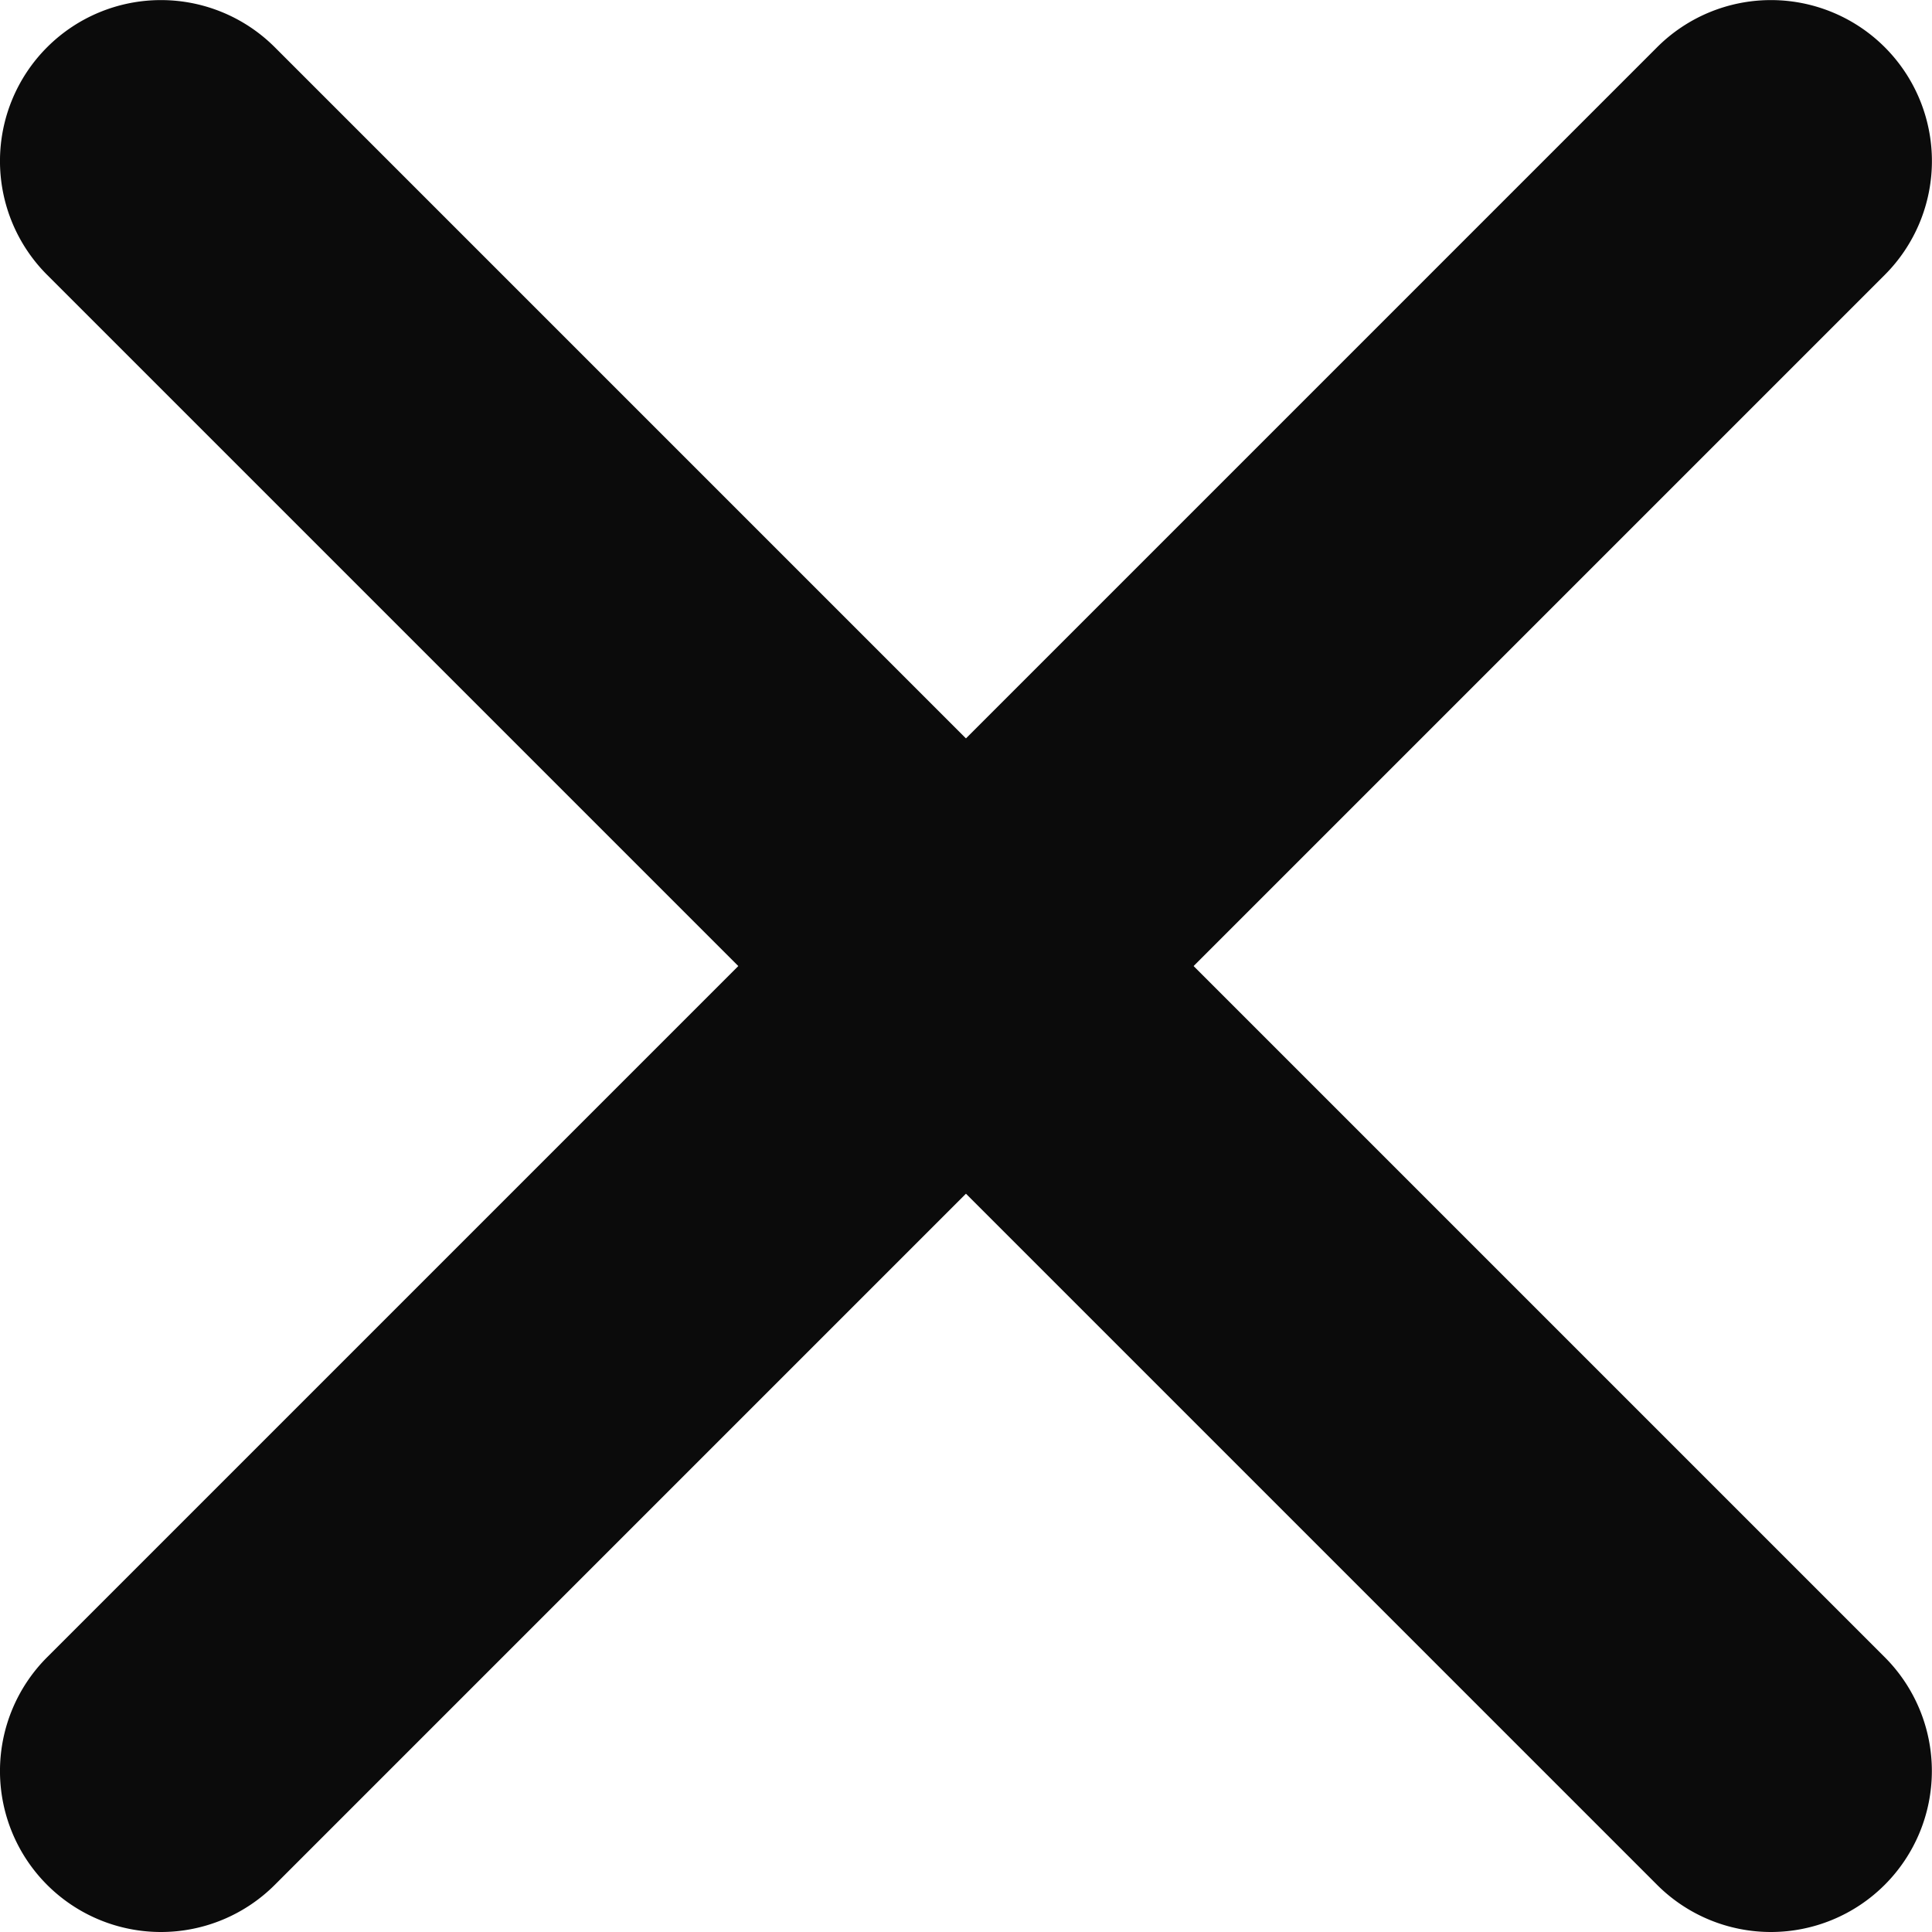
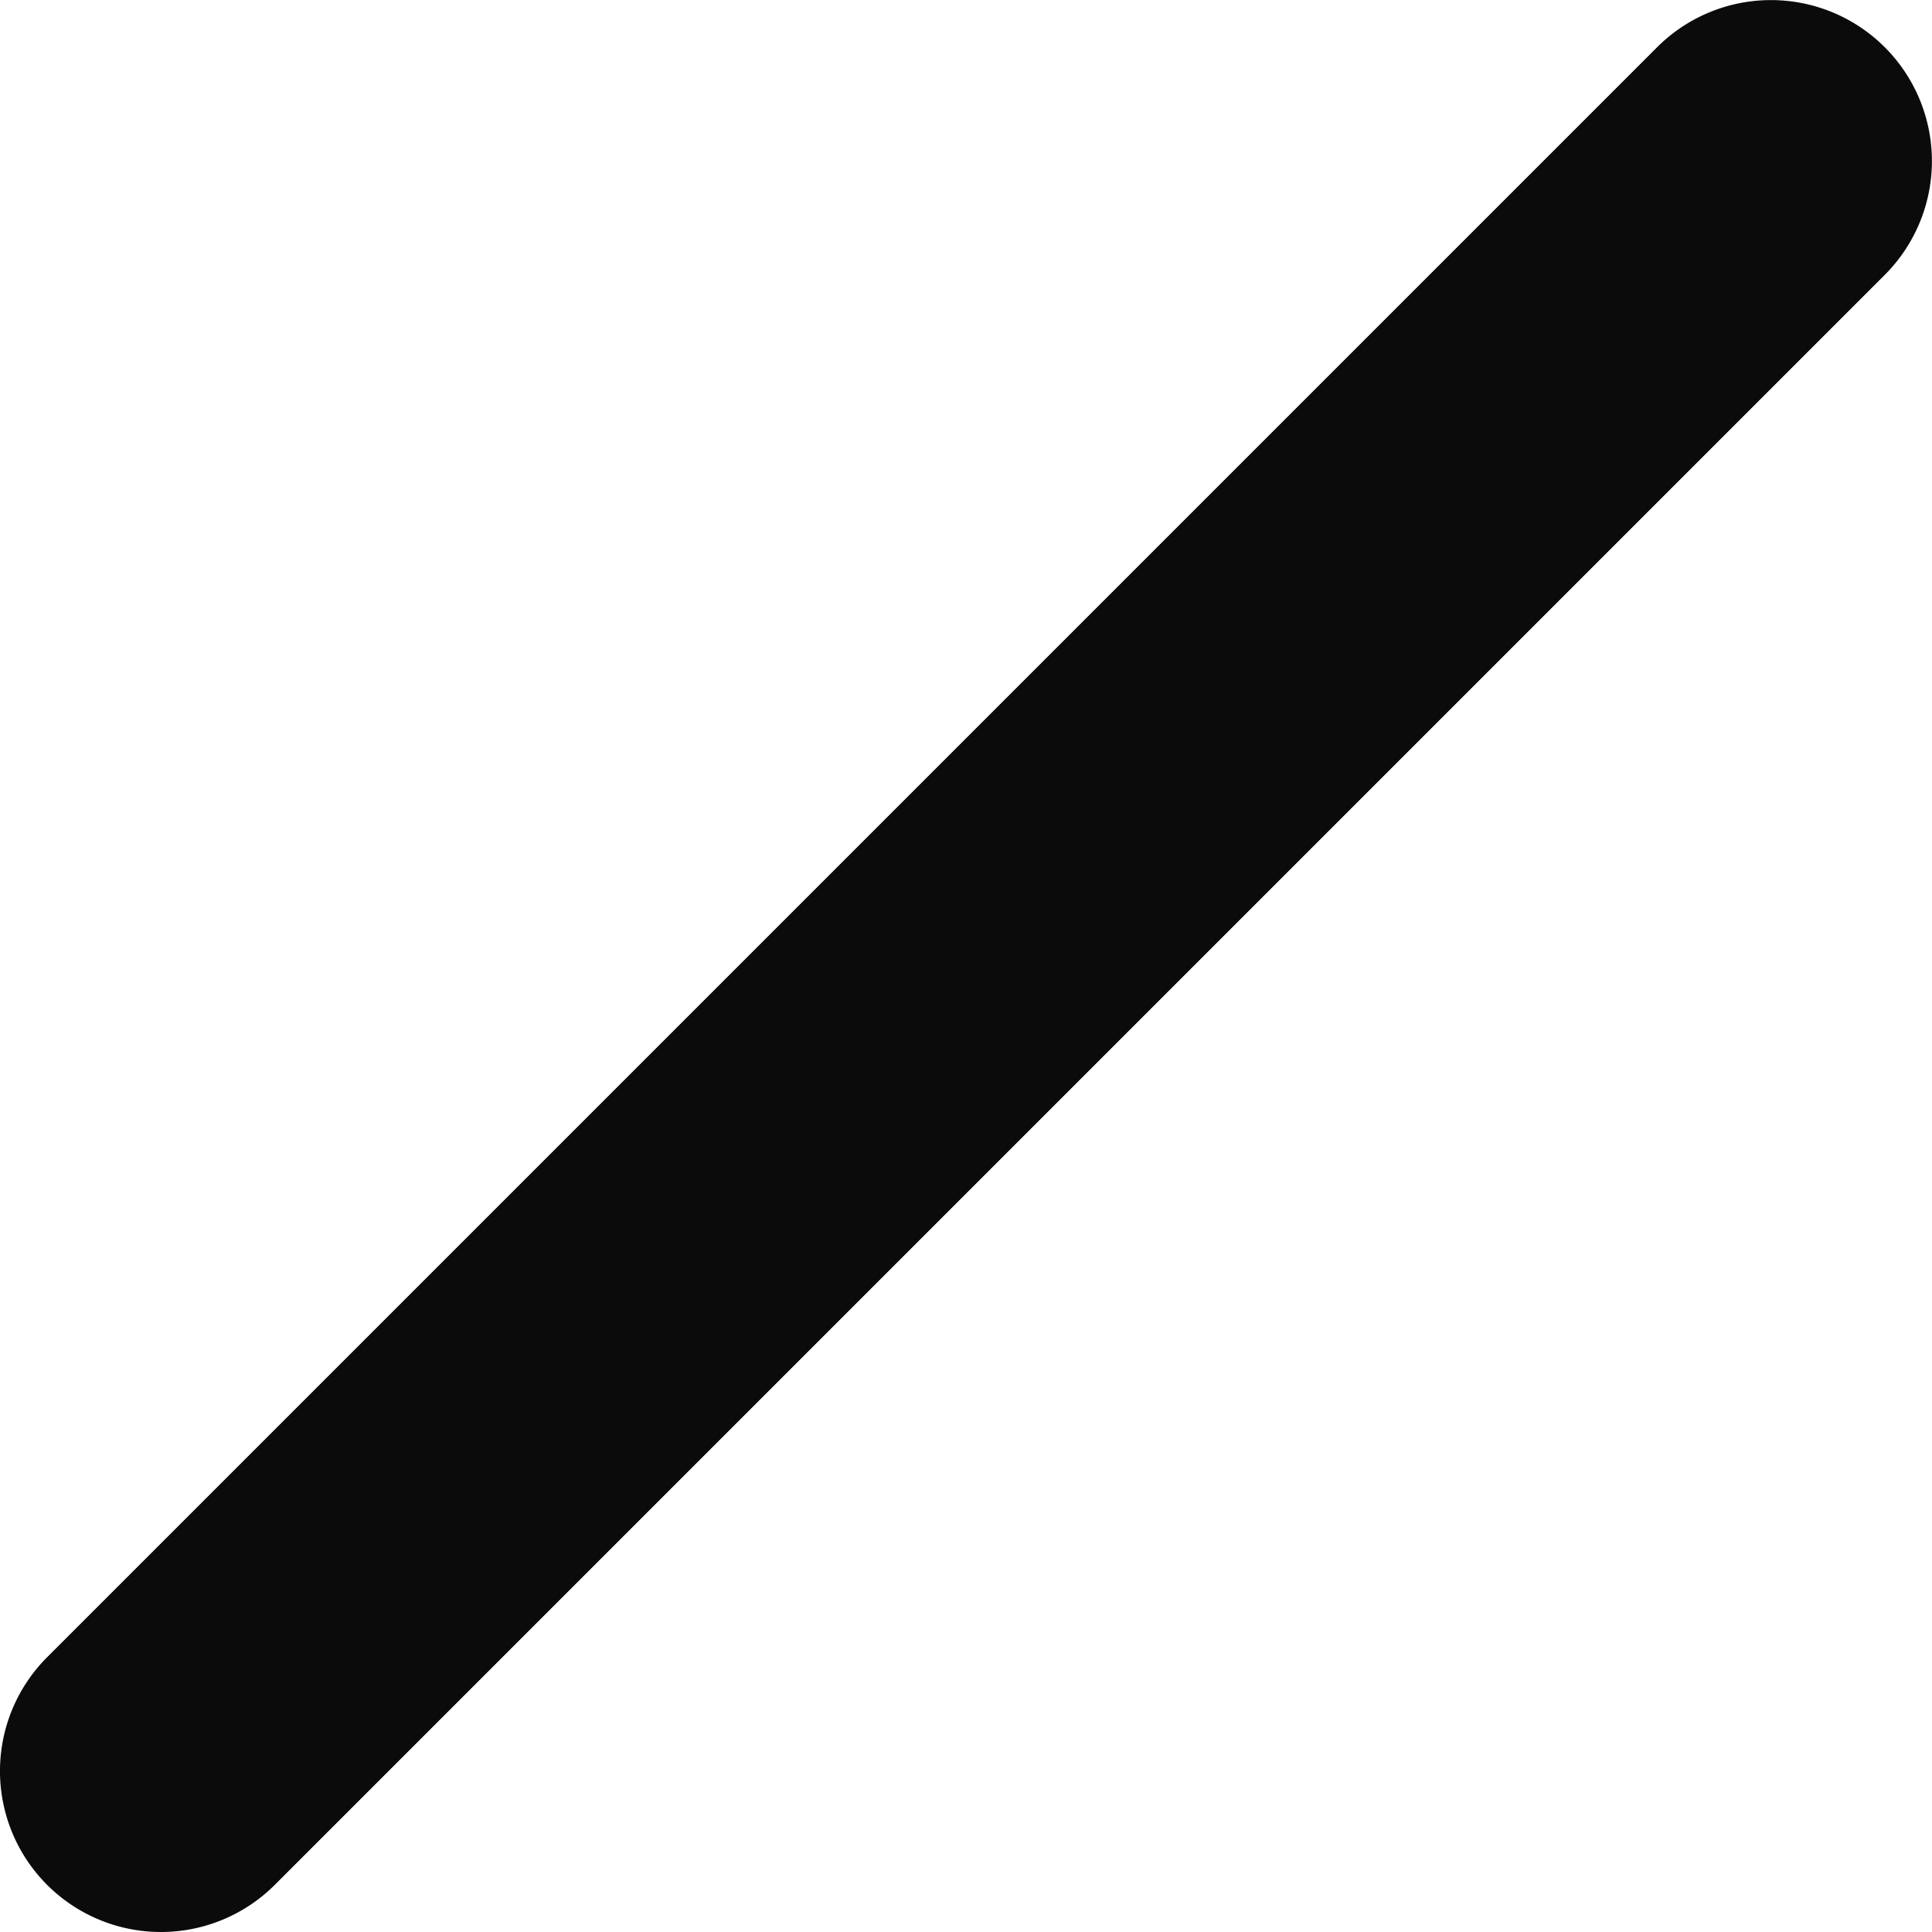
<svg xmlns="http://www.w3.org/2000/svg" width="18" height="18" viewBox="0 0 18 18">
  <g transform="translate(-325.5 -23.5)">
    <path d="M0,16.5a1.5,1.5,0,0,1-1.061-.439,1.5,1.5,0,0,1,0-2.121l15-15a1.5,1.5,0,0,1,2.121,0,1.5,1.5,0,0,1,0,2.121l-15,15A1.5,1.5,0,0,1,0,16.5Z" transform="translate(327 25)" fill="#0b0b0b" />
-     <path d="M15,16.5a1.5,1.5,0,0,1-1.061-.439l-15-15a1.5,1.5,0,0,1,0-2.121,1.5,1.5,0,0,1,2.121,0l15,15A1.5,1.5,0,0,1,15,16.5Z" transform="translate(327 25)" fill="#0b0b0b" />
  </g>
</svg>